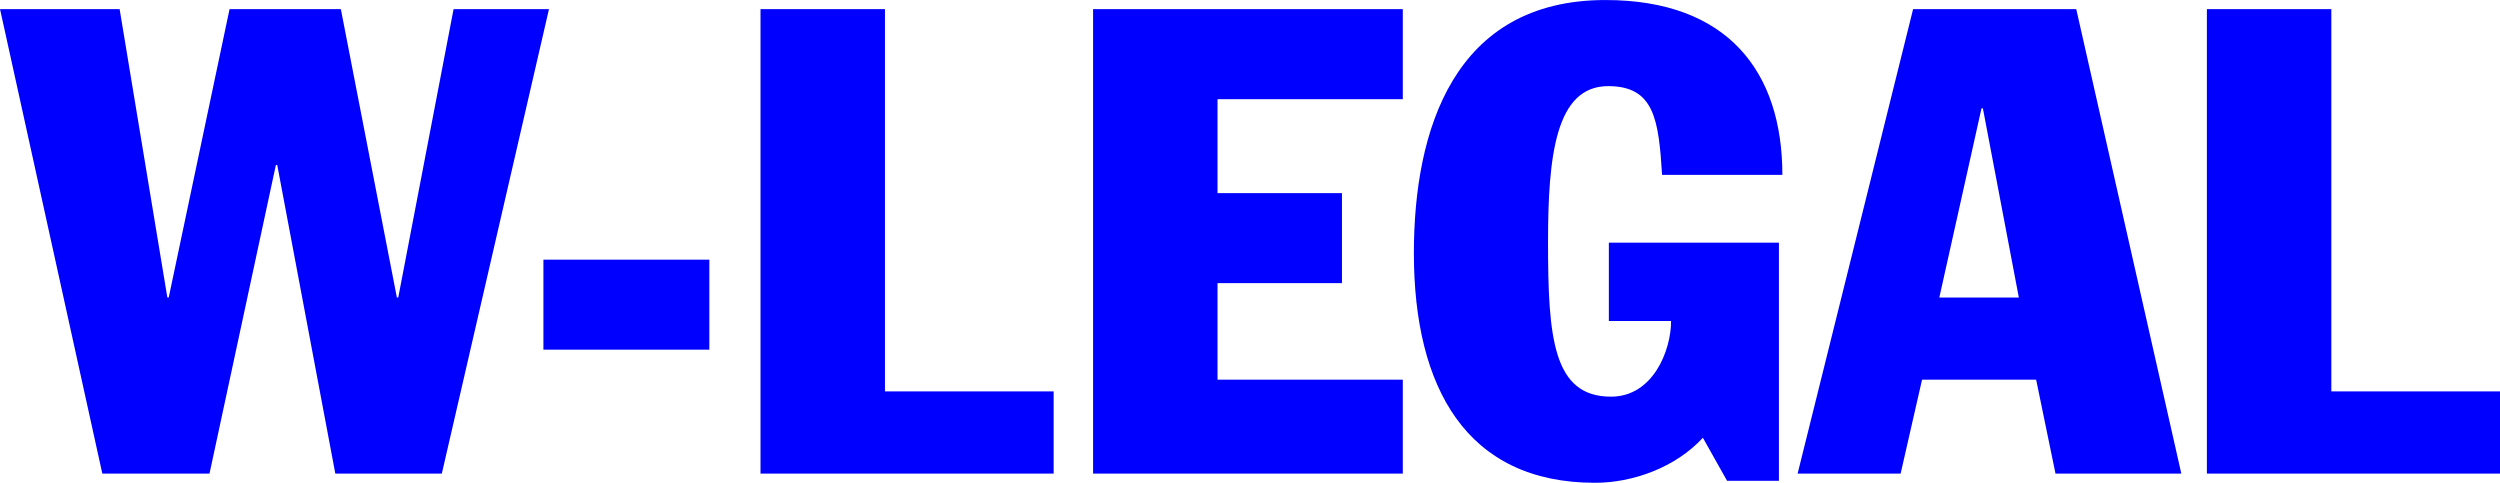
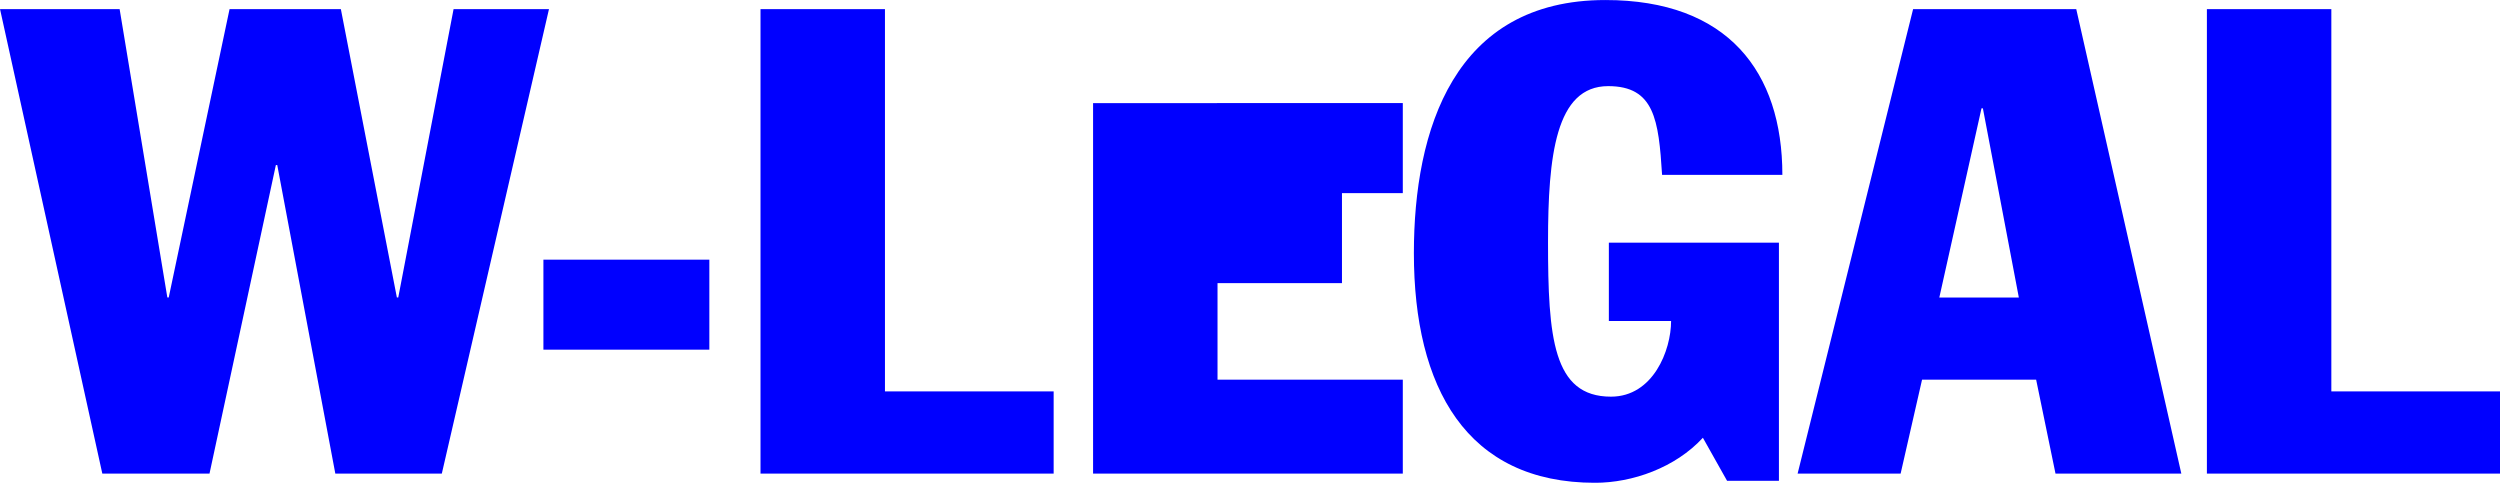
<svg xmlns="http://www.w3.org/2000/svg" width="83.51mm" height="16.126mm" viewBox="0 0 83.51 16.126" id="svg1">
  <defs id="defs1" />
  <g id="layer1" transform="translate(-63.235,-116.946)">
-     <path style="fill:#0000ff;stroke-width:0.421" d="m 66.653,132.767 h 3.58 l 2.217,-10.308 h 0.046 l 1.94,10.308 h 3.557 l 3.58,-15.516 h -3.187 l -1.848,9.632 h -0.046 l -1.871,-9.632 h -3.718 l -2.032,9.632 h -0.046 L 67.231,117.251 h -3.995 z m 14.734,-4.14 h 5.543 V 125.619 h -5.543 z m 7.252,4.14 h 9.792 v -2.746 h -5.635 v -12.77 h -4.157 z m 11.109,0 h 10.346 v -3.138 h -6.189 v -3.225 h 4.157 v -3.007 h -4.157 v -3.138 h 6.189 v -3.007 H 99.748 Z m 22.91,-7.714 h -5.681 v 2.615 h 2.079 c 0,0.981 -0.6,2.528 -2.009,2.528 -1.94,0 -2.102,-1.983 -2.102,-5.165 0,-2.877 0.254,-5.208 2.009,-5.208 1.547,0 1.686,1.133 1.801,2.964 h 4.018 c 0,-3.443 -1.824,-5.84 -5.912,-5.84 -5.058,0 -6.397,4.337 -6.397,8.455 0,4.489 1.755,7.671 6.051,7.671 1.247,0 2.679,-0.501 3.603,-1.504 l 0.808,1.438 h 1.732 z m 0.624,7.714 h 3.441 l 0.716,-3.138 h 3.811 l 0.647,3.138 h 4.203 l -3.51,-15.516 h -5.45 z m 6.143,-12.203 h 0.046 l 1.201,6.32 h -2.656 z m 7.529,12.203 h 9.792 v -2.746 h -5.635 v -12.77 h -4.157 z" id="text2" aria-label="W-LEGAL" />
+     <path style="fill:#0000ff;stroke-width:0.421" d="m 66.653,132.767 h 3.58 l 2.217,-10.308 h 0.046 l 1.94,10.308 h 3.557 l 3.58,-15.516 h -3.187 l -1.848,9.632 h -0.046 l -1.871,-9.632 h -3.718 l -2.032,9.632 h -0.046 L 67.231,117.251 h -3.995 z m 14.734,-4.14 h 5.543 V 125.619 h -5.543 z m 7.252,4.14 h 9.792 v -2.746 h -5.635 v -12.77 h -4.157 z m 11.109,0 h 10.346 v -3.138 h -6.189 v -3.225 h 4.157 v -3.007 h -4.157 h 6.189 v -3.007 H 99.748 Z m 22.91,-7.714 h -5.681 v 2.615 h 2.079 c 0,0.981 -0.6,2.528 -2.009,2.528 -1.94,0 -2.102,-1.983 -2.102,-5.165 0,-2.877 0.254,-5.208 2.009,-5.208 1.547,0 1.686,1.133 1.801,2.964 h 4.018 c 0,-3.443 -1.824,-5.84 -5.912,-5.84 -5.058,0 -6.397,4.337 -6.397,8.455 0,4.489 1.755,7.671 6.051,7.671 1.247,0 2.679,-0.501 3.603,-1.504 l 0.808,1.438 h 1.732 z m 0.624,7.714 h 3.441 l 0.716,-3.138 h 3.811 l 0.647,3.138 h 4.203 l -3.51,-15.516 h -5.45 z m 6.143,-12.203 h 0.046 l 1.201,6.32 h -2.656 z m 7.529,12.203 h 9.792 v -2.746 h -5.635 v -12.77 h -4.157 z" id="text2" aria-label="W-LEGAL" />
  </g>
</svg>